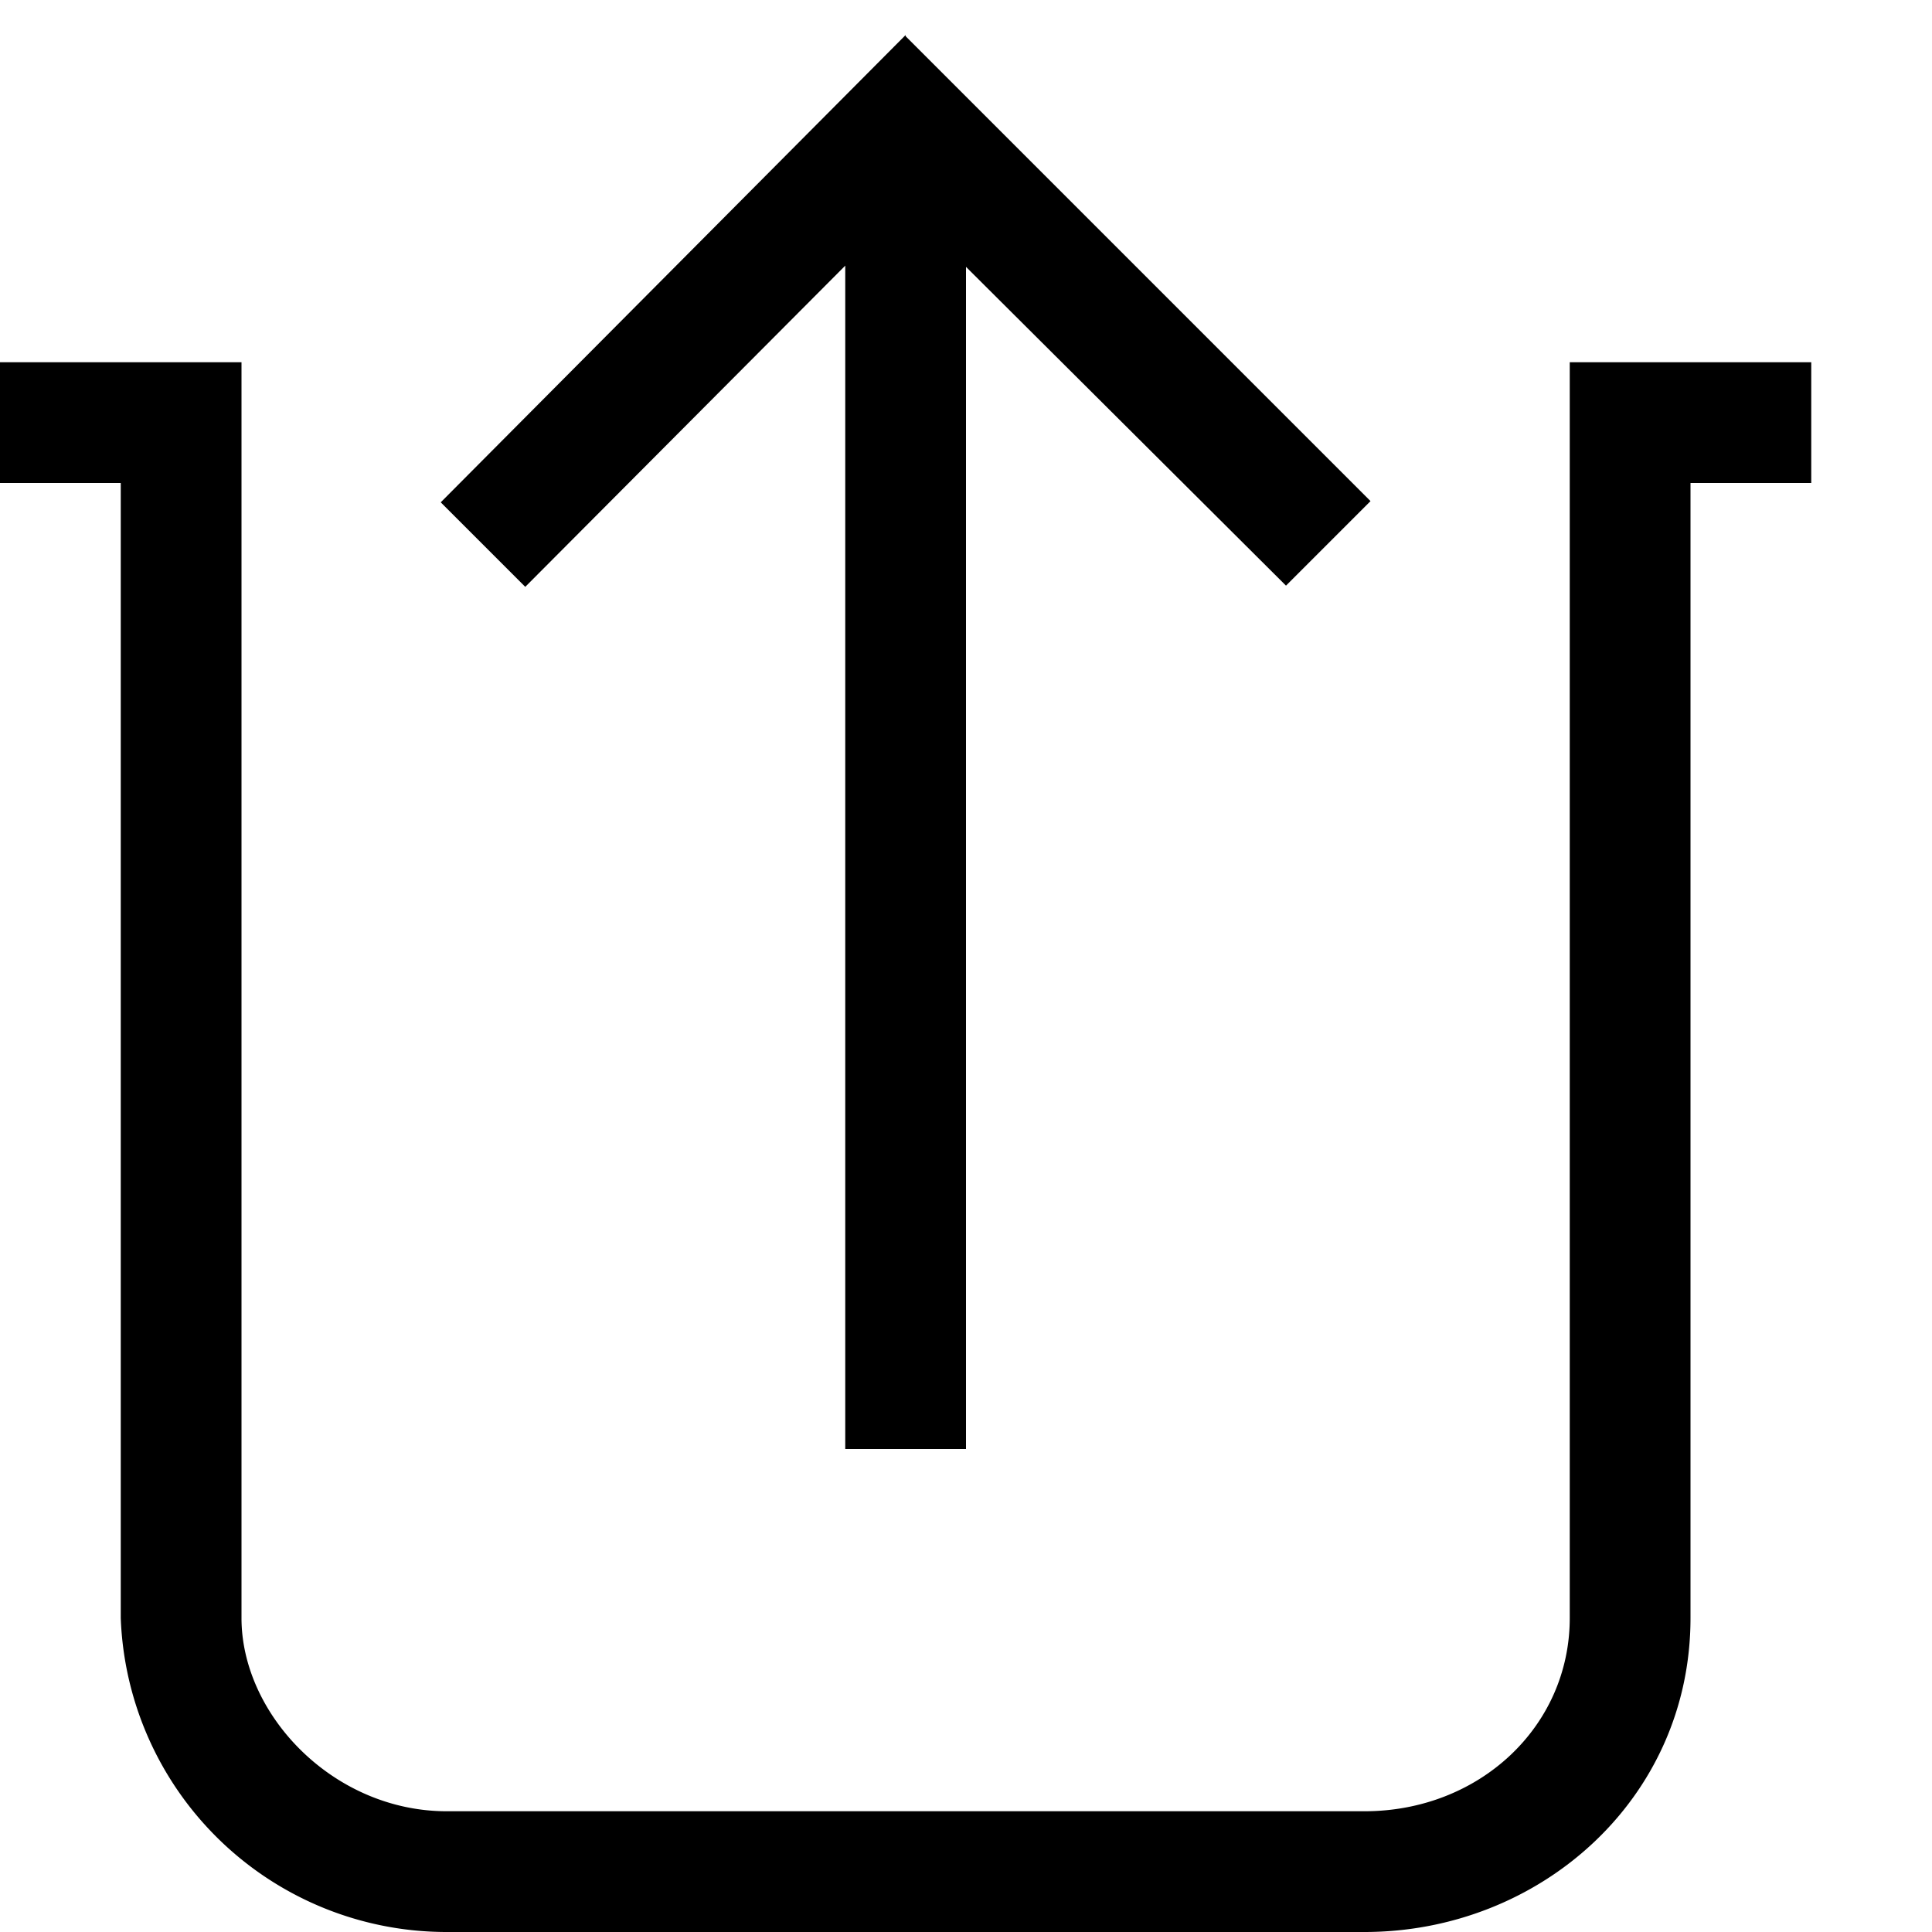
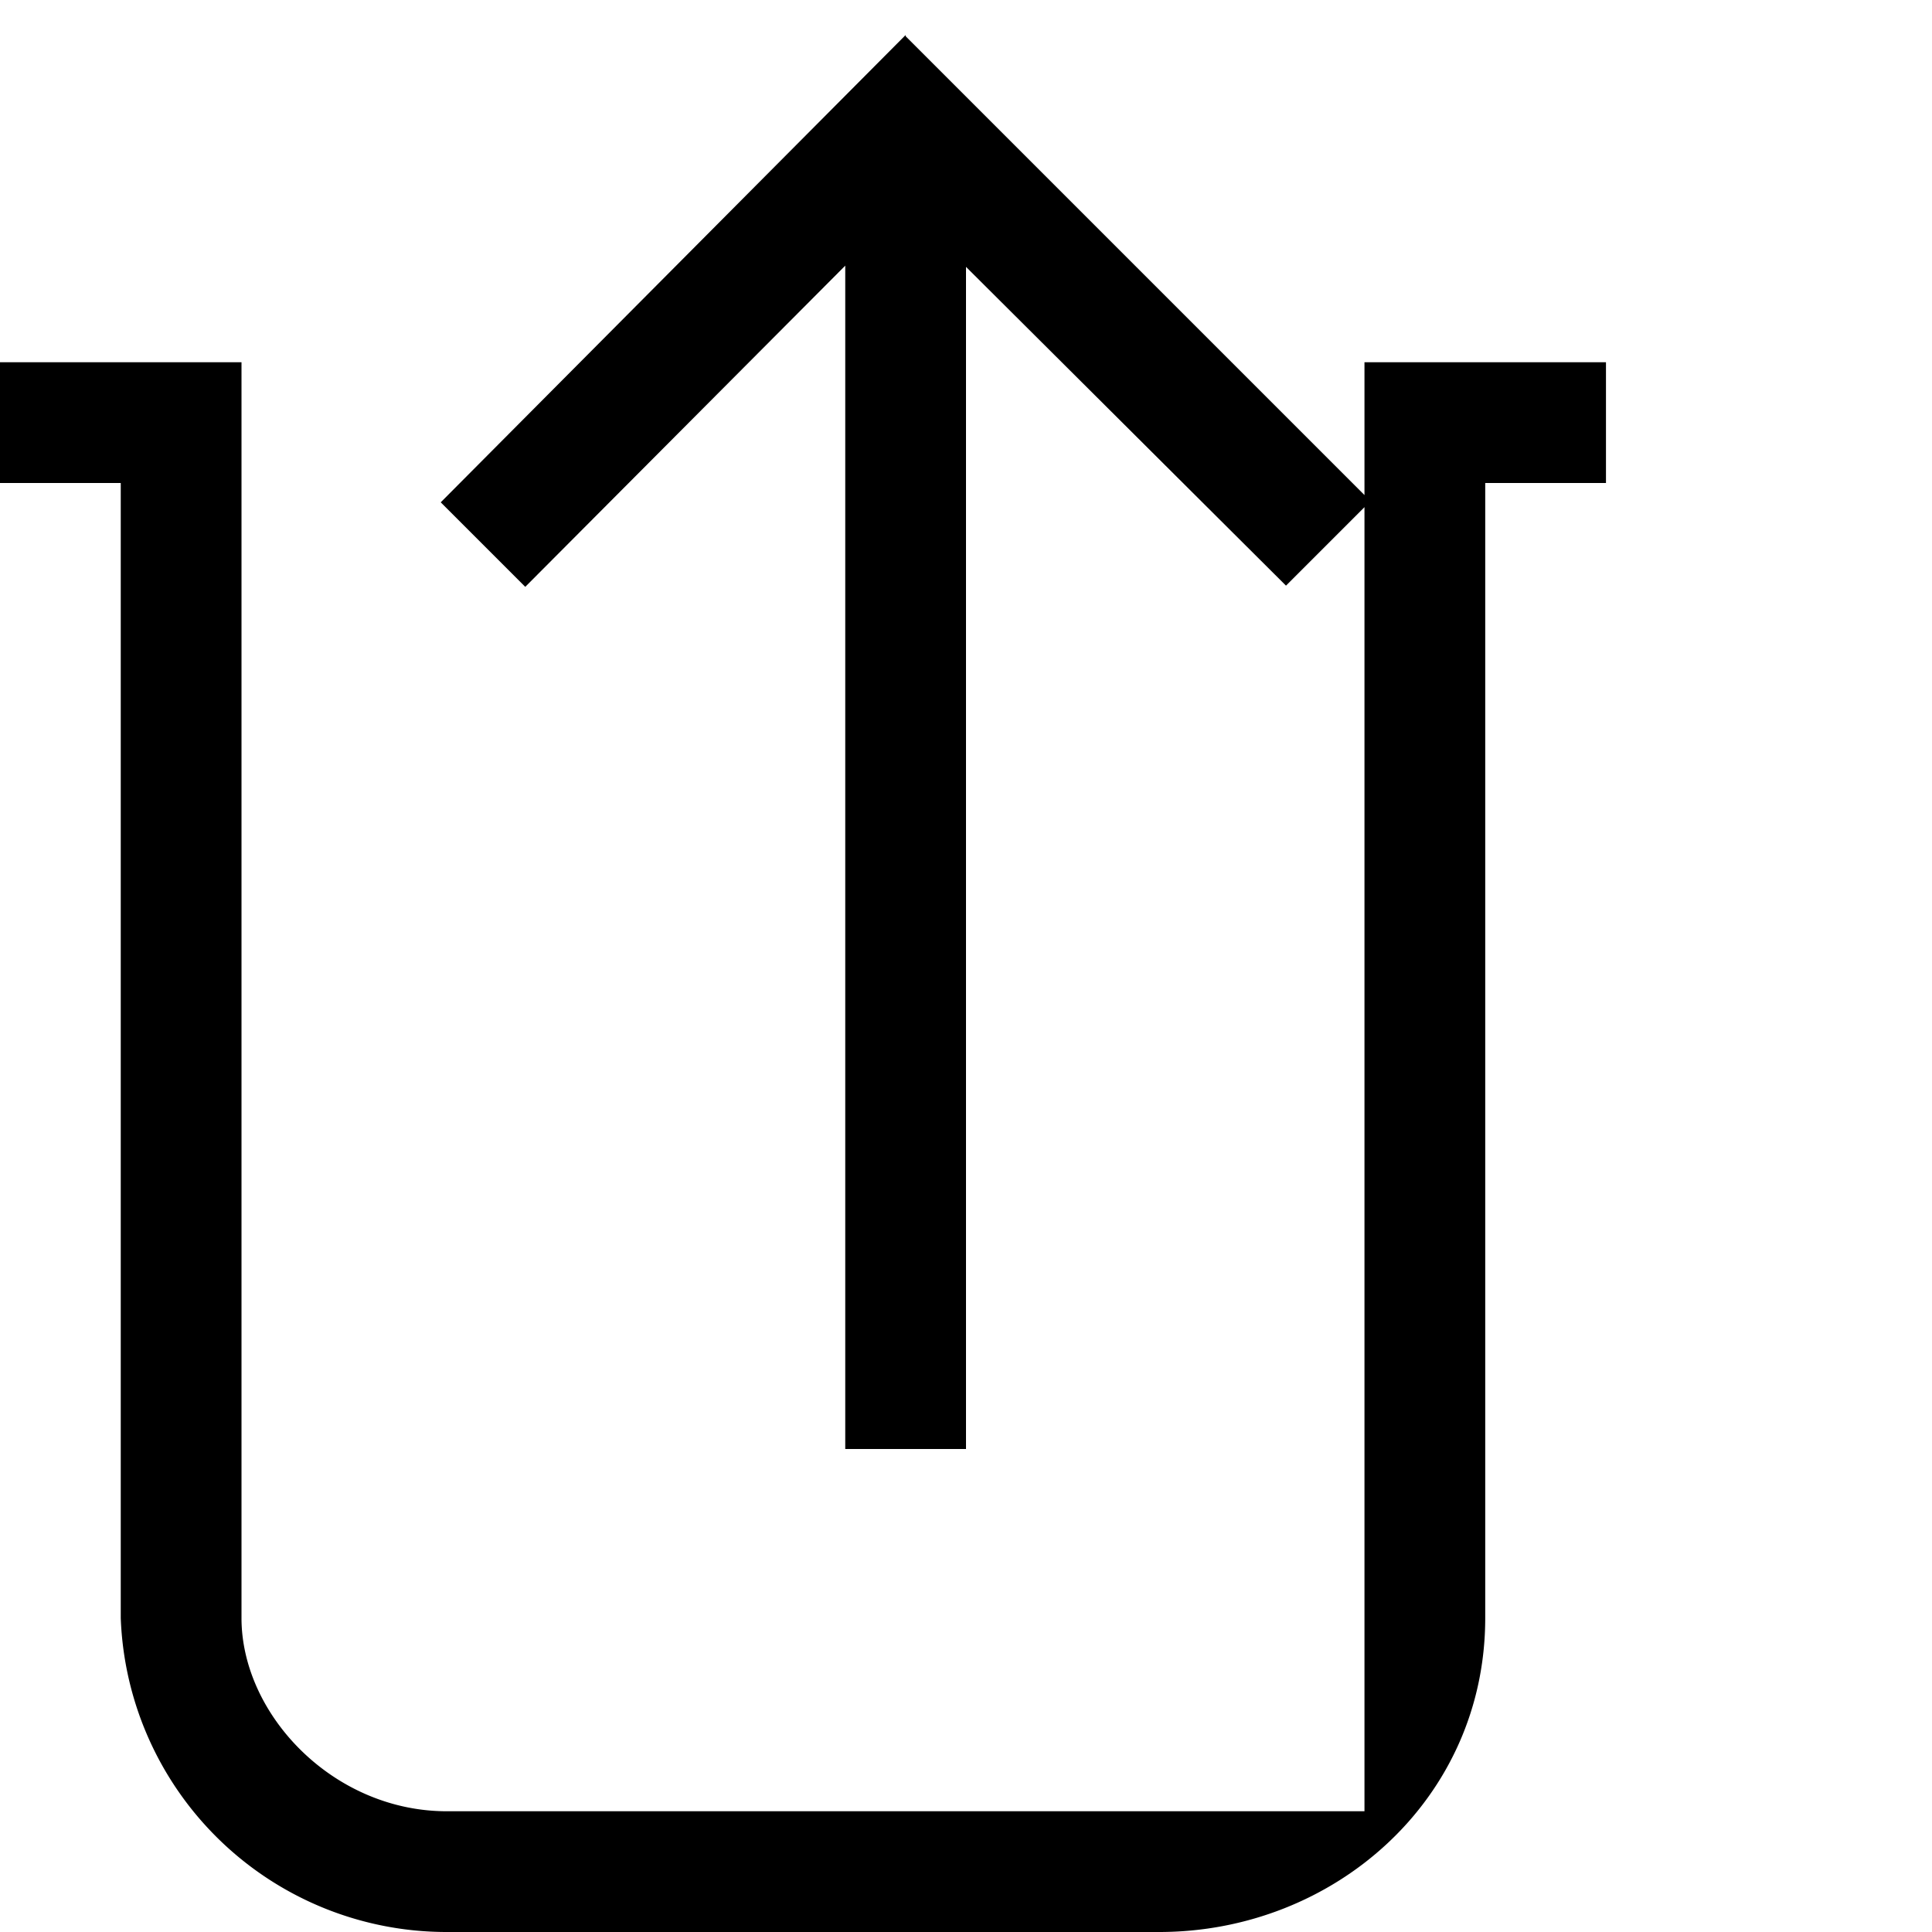
<svg xmlns="http://www.w3.org/2000/svg" width="16" height="16" fill="none">
-   <path fill="currentColor" d="m7.5.3 3.85 3.85-.7.7L8 2.21V12H7V2.2L4.35 4.86l-.7-.7L7.5.29ZM0 3h2v10.4c0 .8.76 1.6 1.7 1.6h7.6c.95 0 1.7-.7 1.7-1.6V3h2v1h-1v9.4c0 1.5-1.25 2.6-2.7 2.6H3.7A2.7 2.7 0 0 1 1 13.4V4H0V3Z" />
+   <path fill="currentColor" d="m7.5.3 3.85 3.85-.7.7L8 2.21V12H7V2.2L4.35 4.86l-.7-.7L7.5.29ZM0 3h2v10.4c0 .8.76 1.6 1.7 1.6h7.6V3h2v1h-1v9.4c0 1.5-1.25 2.6-2.7 2.6H3.7A2.7 2.7 0 0 1 1 13.4V4H0V3Z" />
</svg>